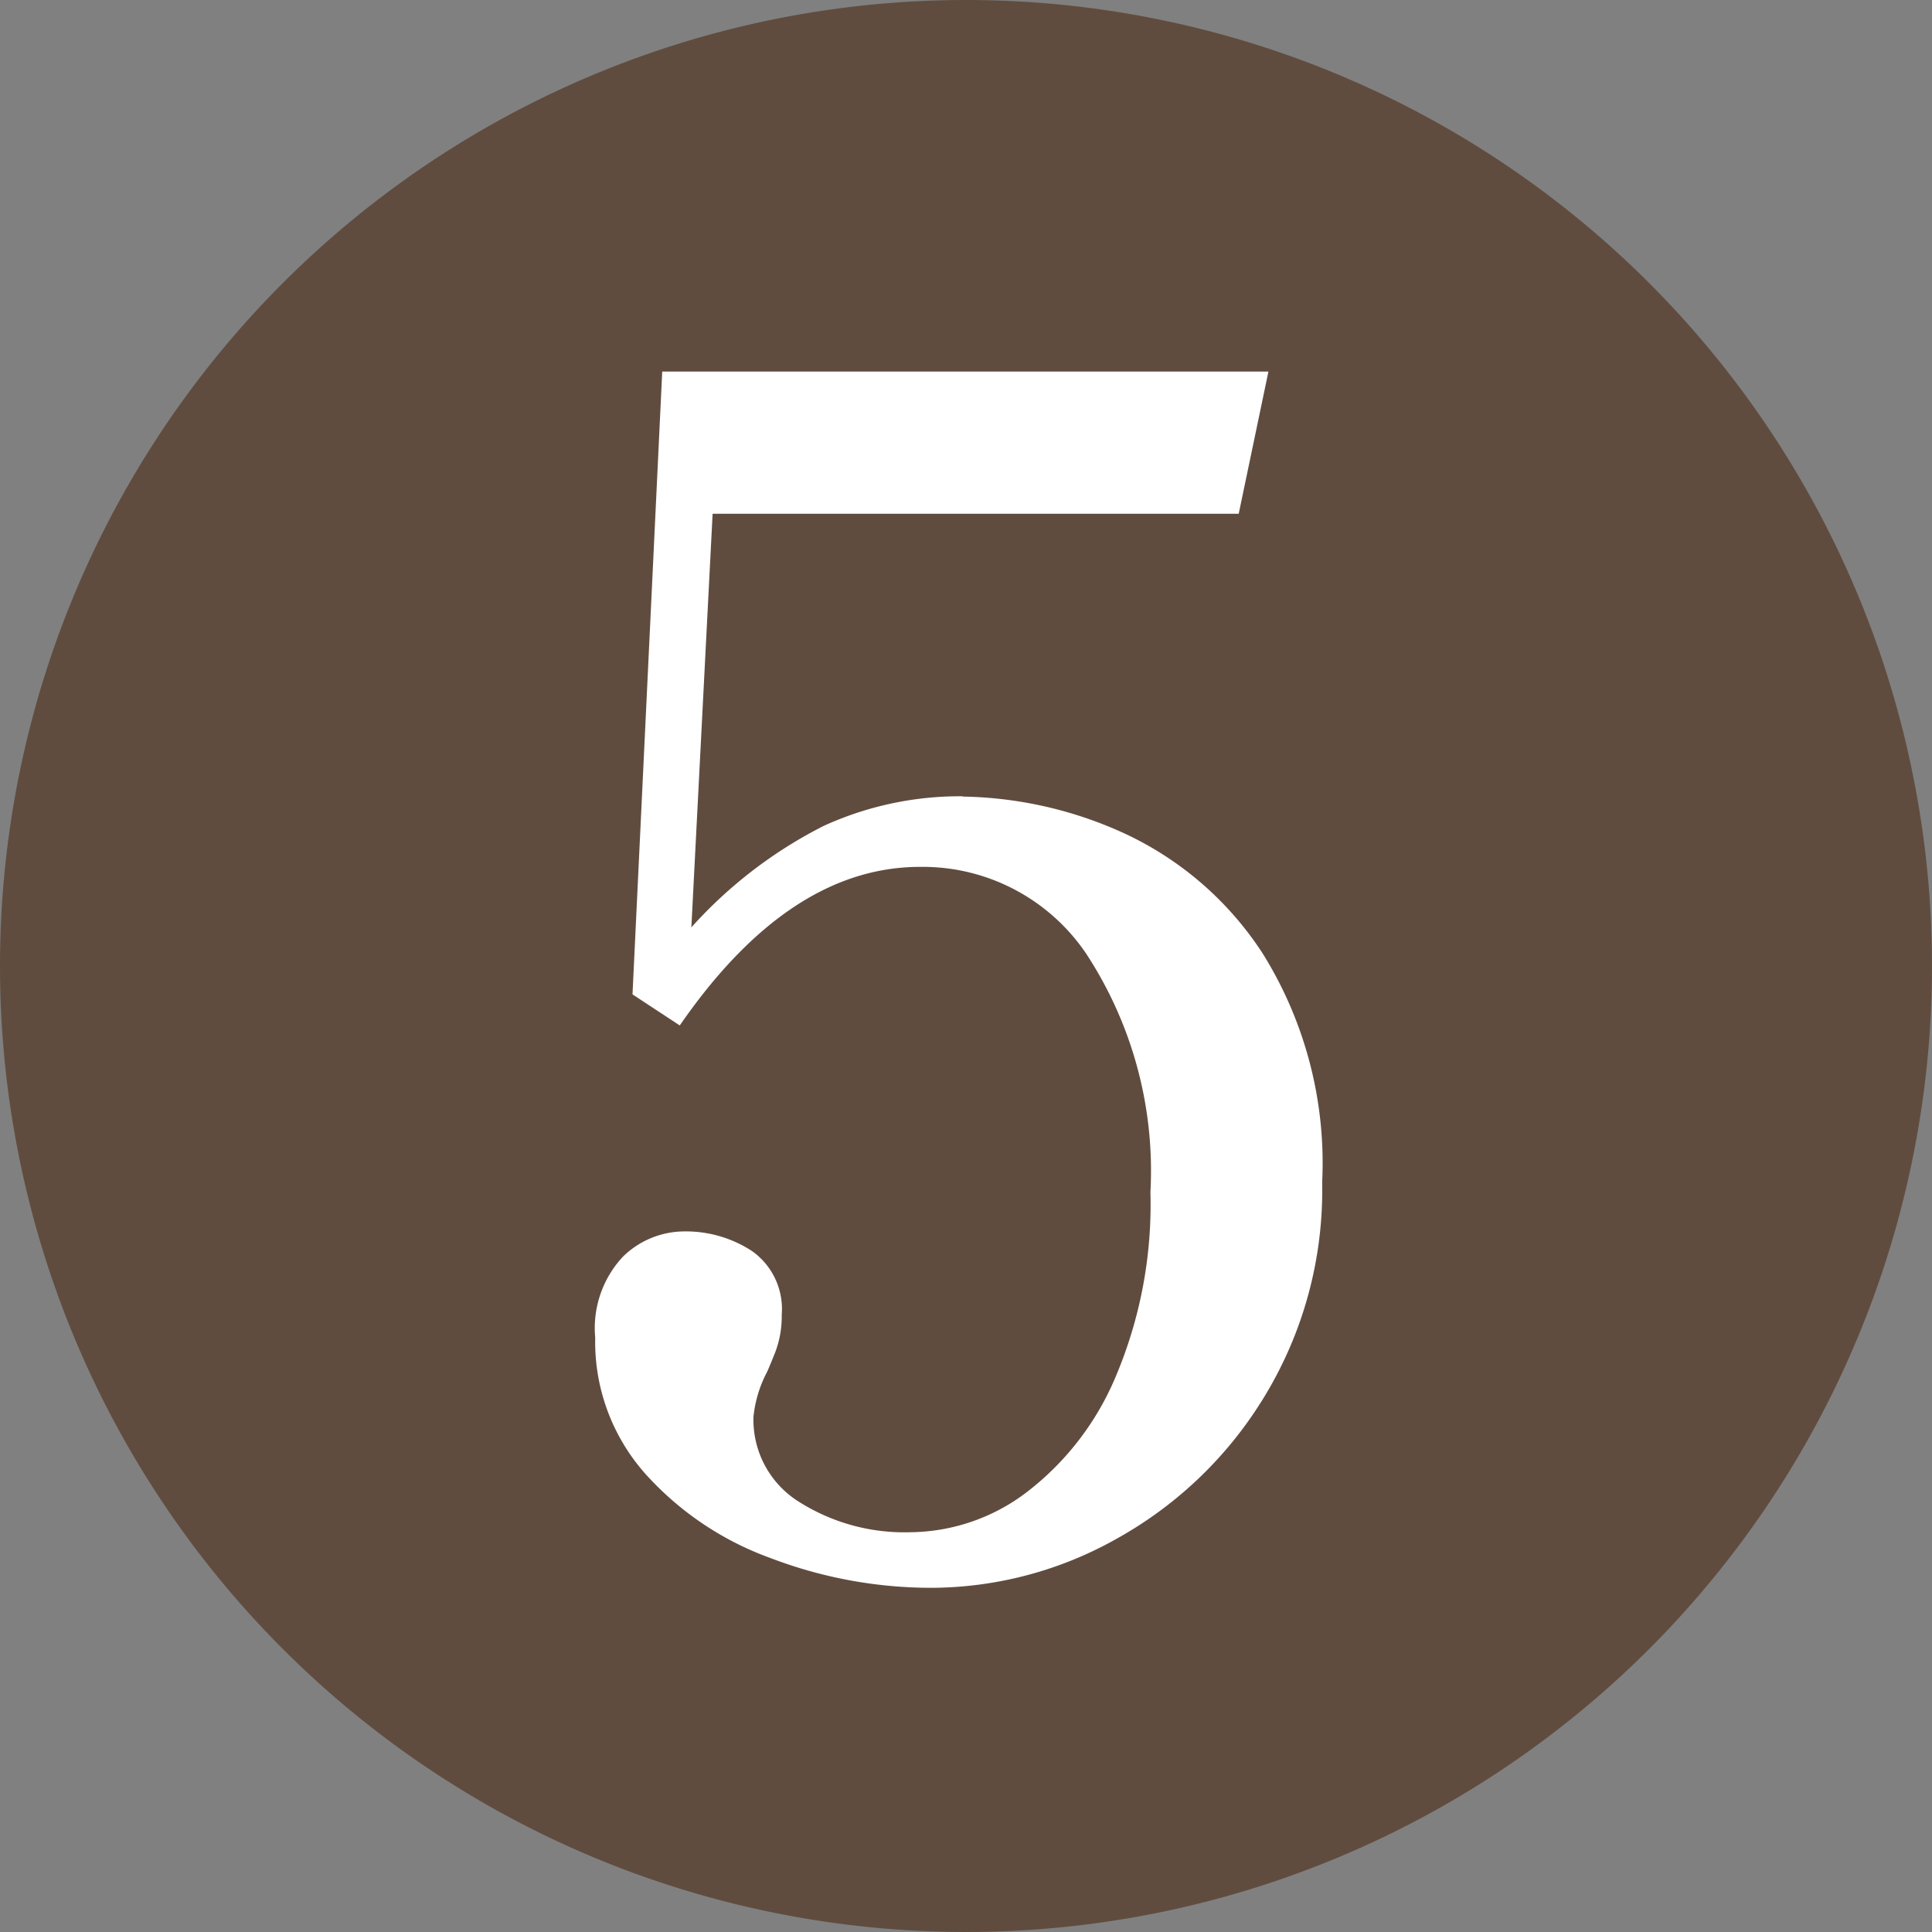
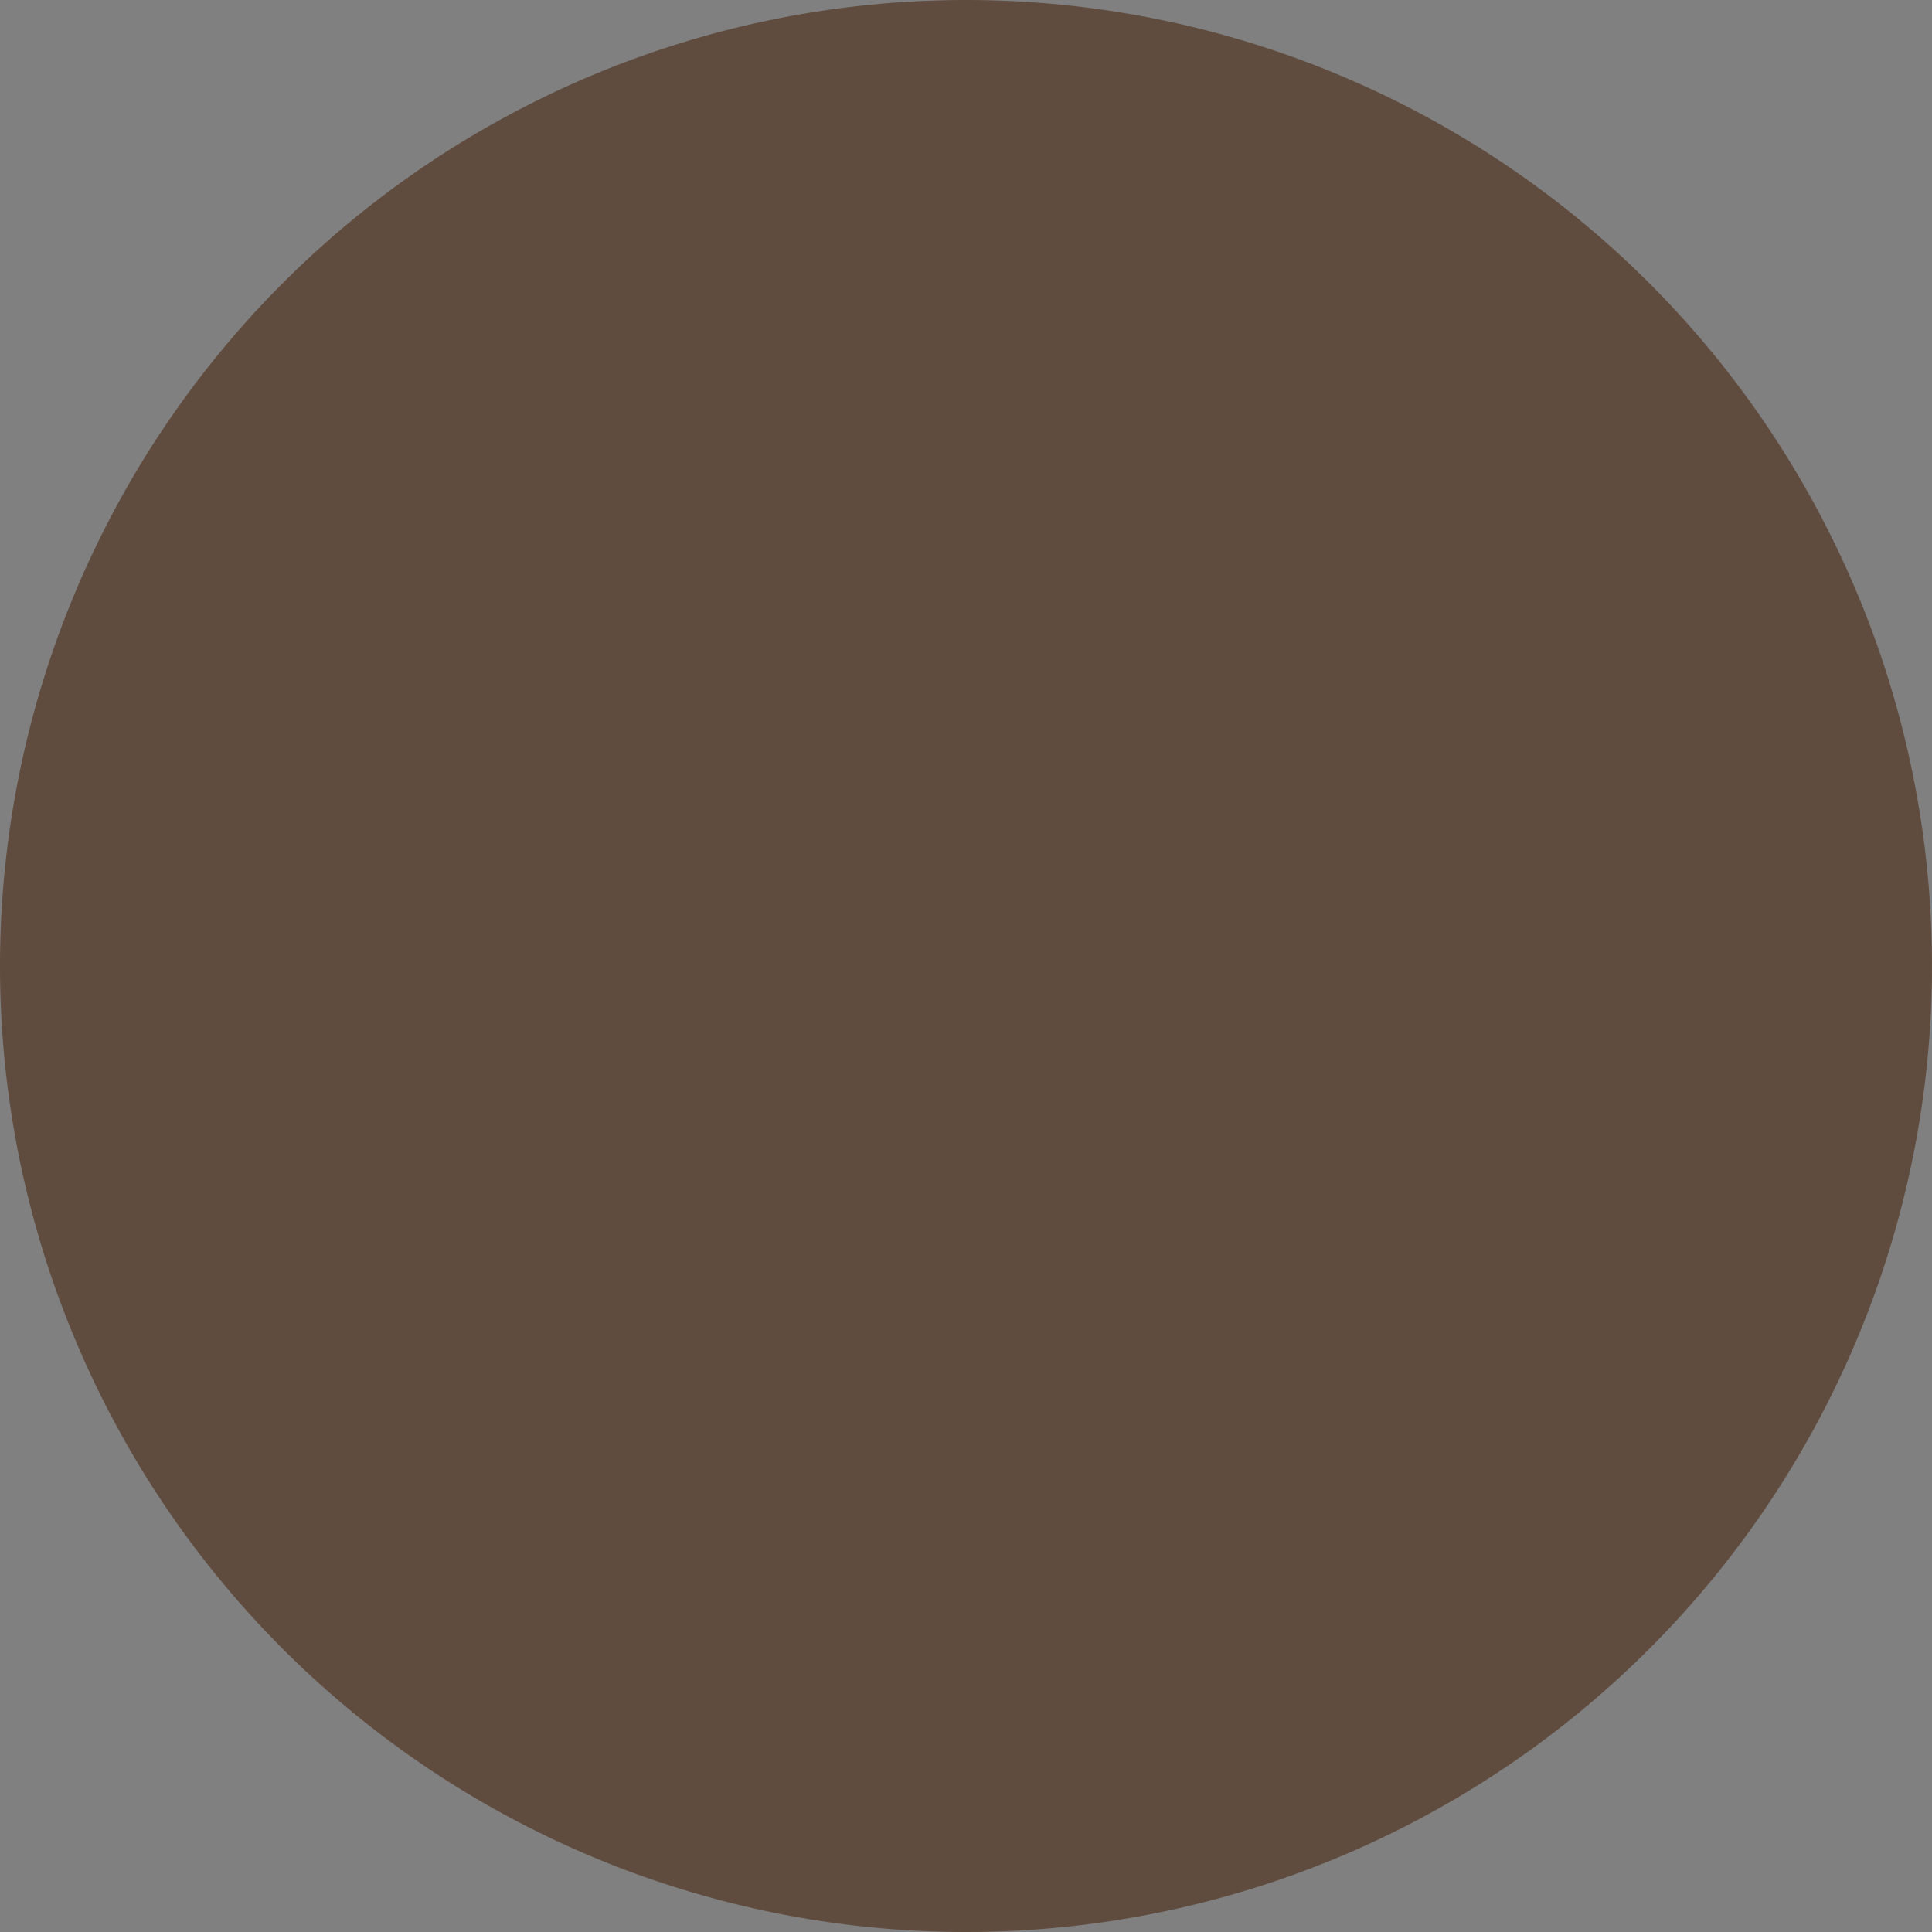
<svg xmlns="http://www.w3.org/2000/svg" width="26" height="26" viewBox="0 0 26 26">
  <rect x="0" y="0" width="26" height="26" fill="#808080" stroke="none" />
  <g id="num05" transform="translate(-2754 -41)">
    <g id="グループ_1" data-name="グループ 1" transform="translate(-153 -76)">
      <path id="パス_57" data-name="パス 57" d="M13,0A13,13,0,1,1,0,13,13,13,0,0,1,13,0Z" transform="translate(2907 117)" fill="#604c3f" />
-       <path id="パス_58" data-name="パス 58" d="M5.874-10.34A5.418,5.418,0,0,1,8-9.867,4.452,4.452,0,0,1,9.911-8.228a5.333,5.333,0,0,1,.8,3.08,5.339,5.339,0,0,1-.77,2.871A5.377,5.377,0,0,1,7.964-.363,5.105,5.105,0,0,1,5.456.308a6.066,6.066,0,0,1-2.168-.4,4.167,4.167,0,0,1-1.7-1.151,2.674,2.674,0,0,1-.66-1.815A1.409,1.409,0,0,1,1.3-4.147a1.186,1.186,0,0,1,.814-.341,1.627,1.627,0,0,1,.924.264.955.955,0,0,1,.4.858,1.355,1.355,0,0,1-.088.506q-.088.22-.11.264a1.657,1.657,0,0,0-.182.6A1.3,1.3,0,0,0,3.674-.847a2.653,2.653,0,0,0,1.5.407A2.622,2.622,0,0,0,6.721-.968,3.816,3.816,0,0,0,7.931-2.53,5.944,5.944,0,0,0,8.4-5.016a5.33,5.33,0,0,0-.858-3.2A2.654,2.654,0,0,0,5.3-9.394q-1.76,0-3.234,2.134L1.43-7.678l.4-8.382H9.988l-.4,1.914H2.508L2.222-8.58A6.085,6.085,0,0,1,4-9.944a4.408,4.408,0,0,1,1.874-.4Z" transform="translate(2914.082 138.06)" fill="#fff" />
    </g>
  </g>
</svg>